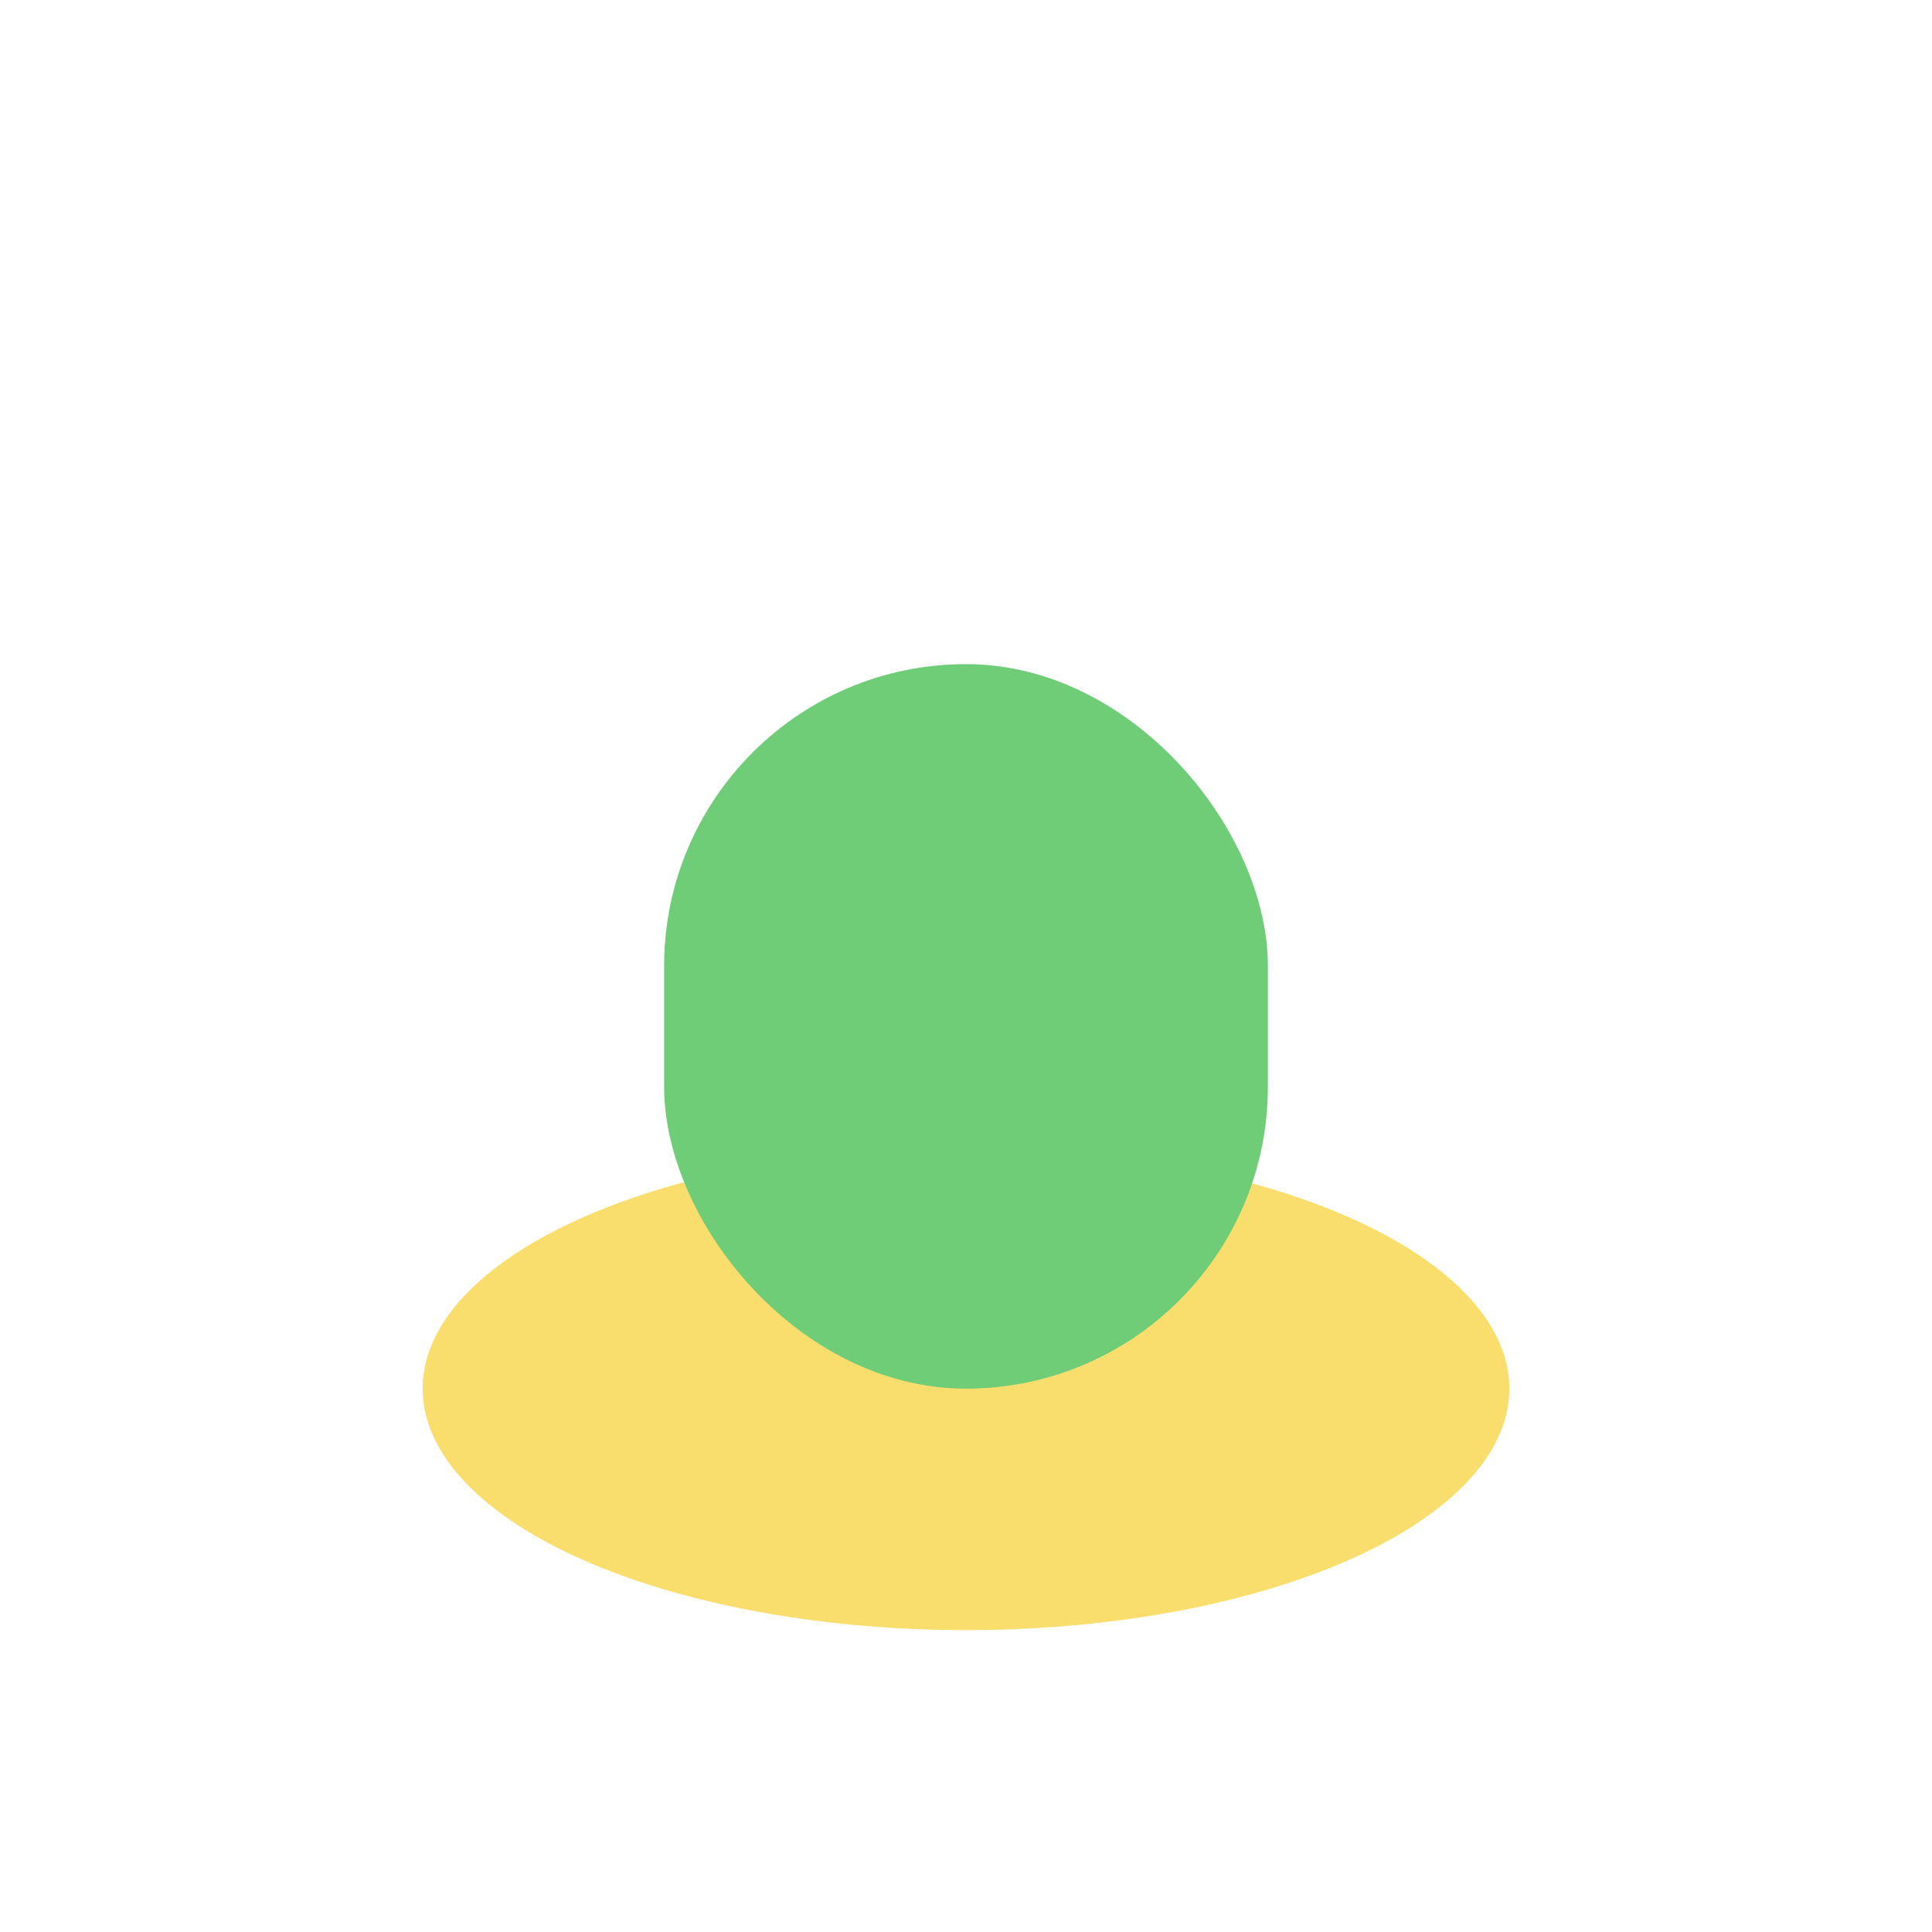
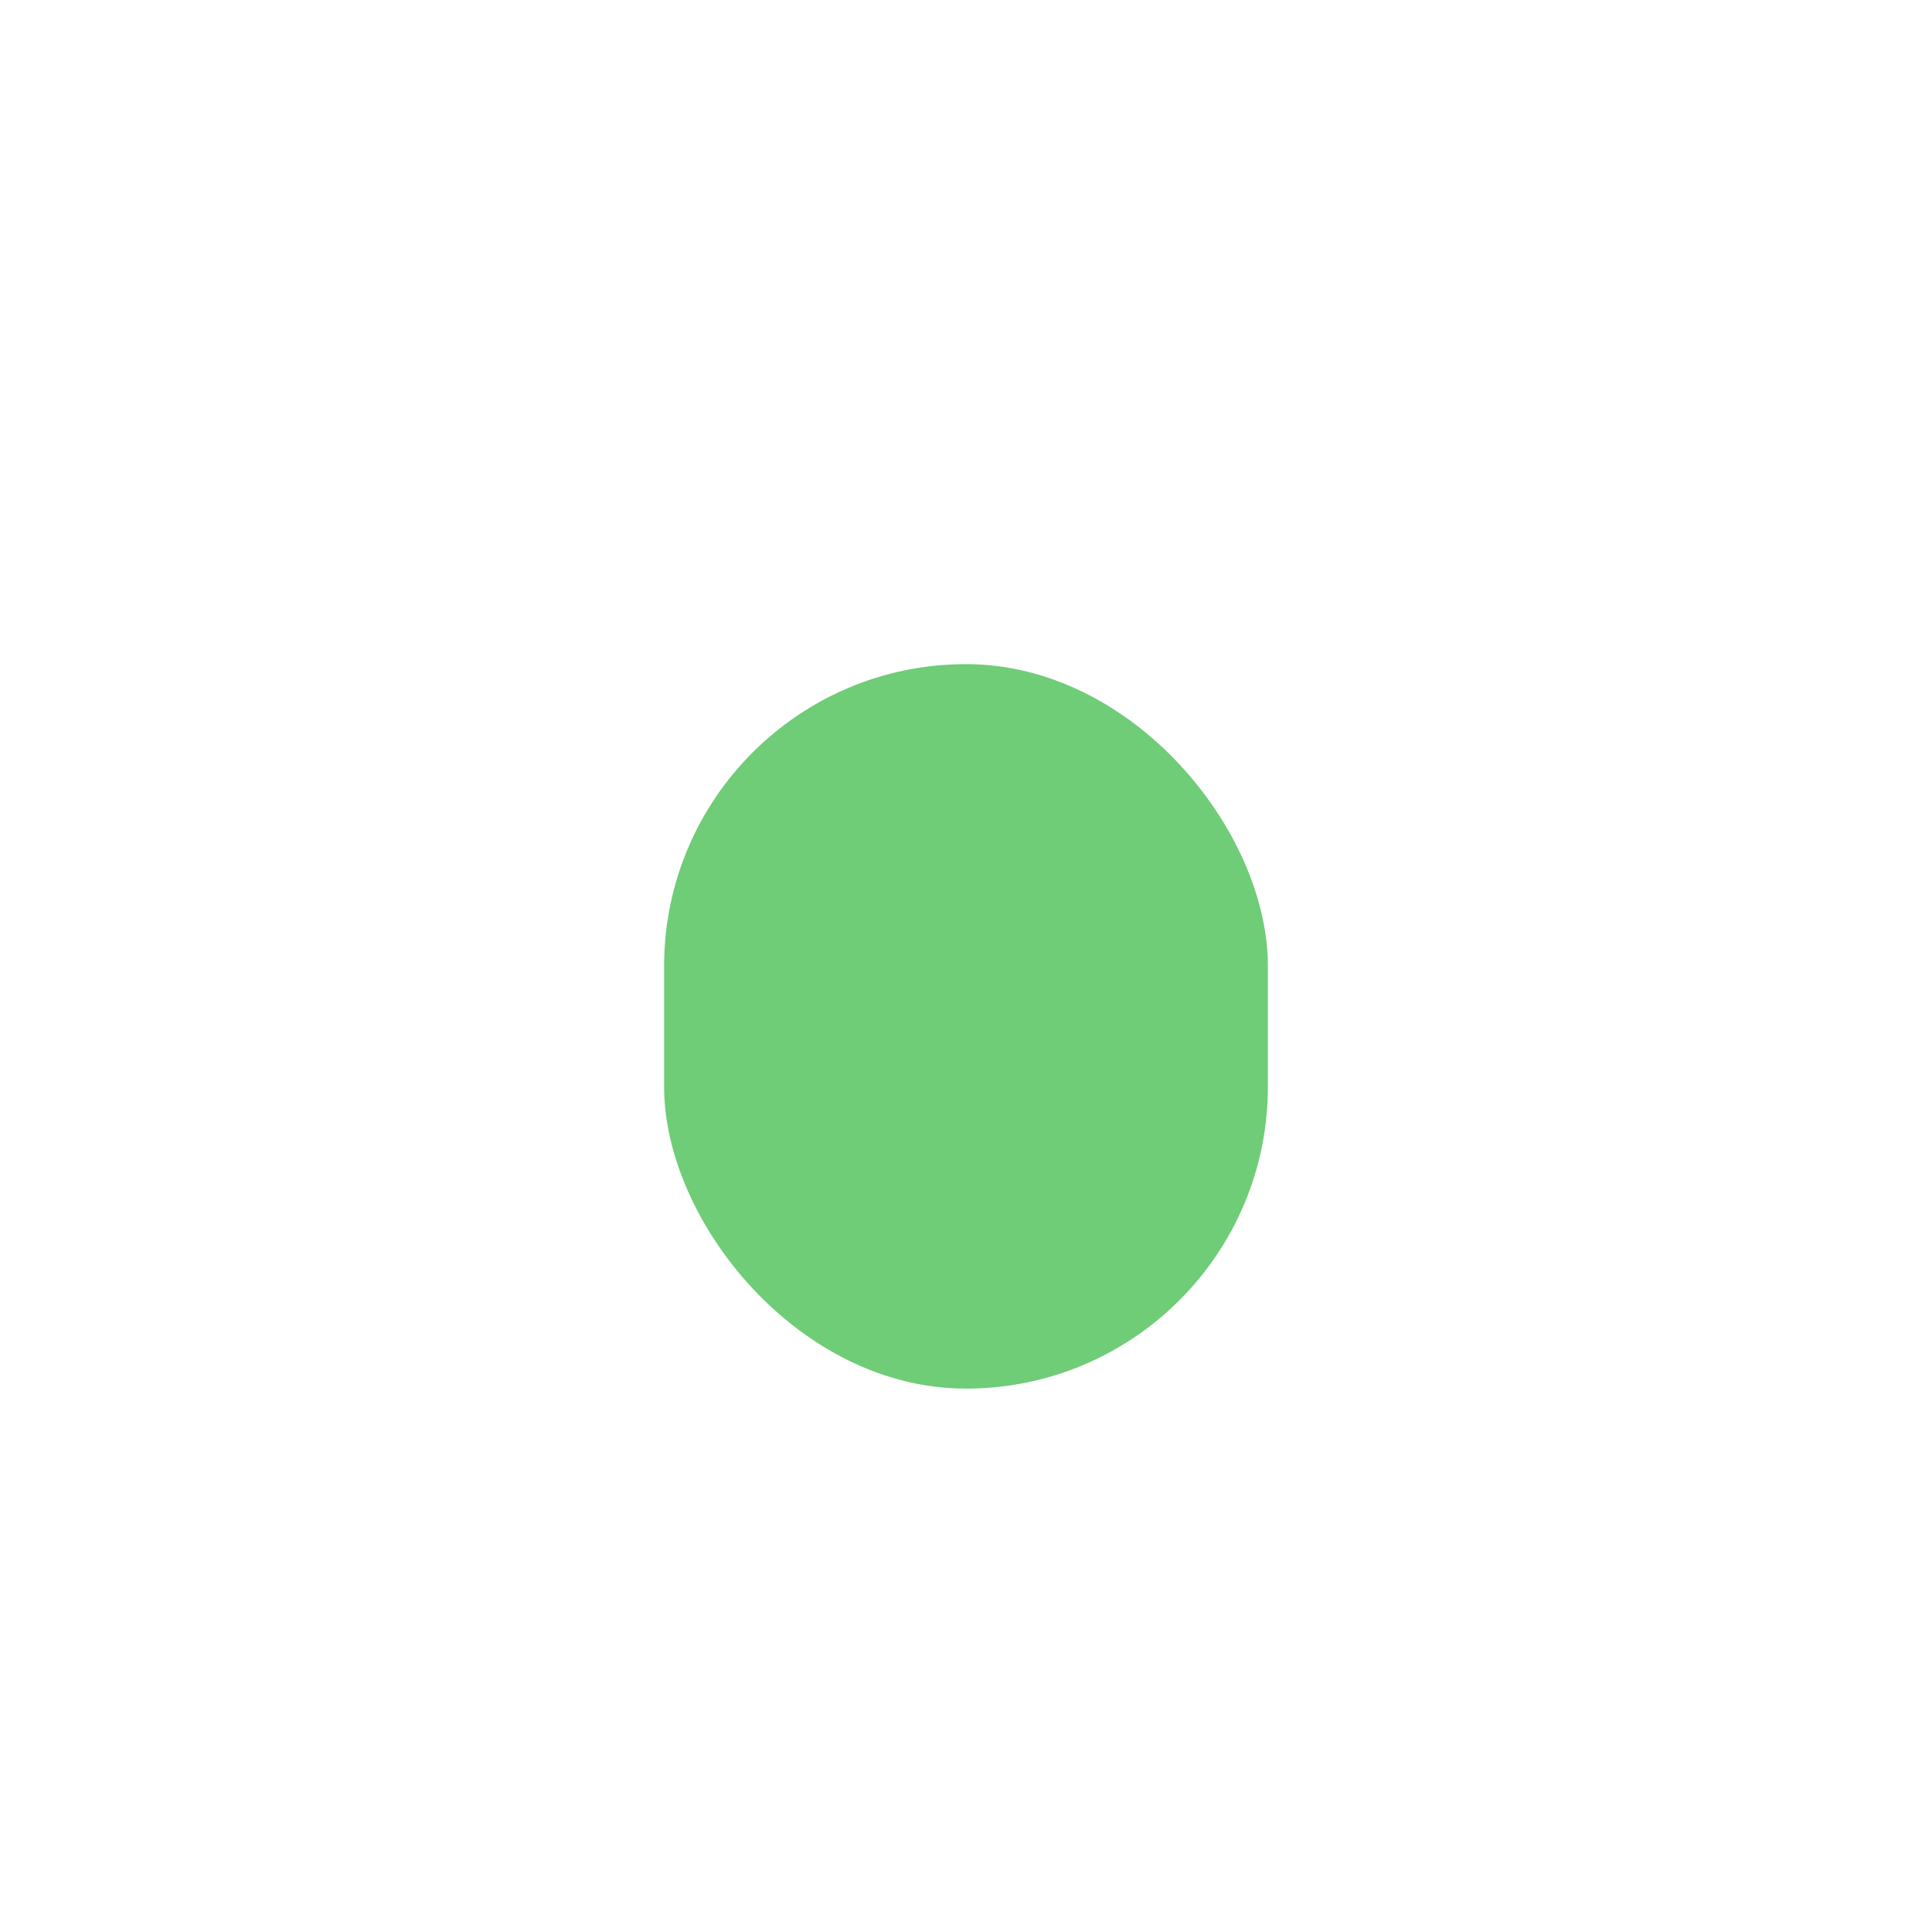
<svg xmlns="http://www.w3.org/2000/svg" width="32" height="32" viewBox="0 0 32 32">
-   <ellipse cx="16" cy="23" rx="9" ry="4" fill="#F9DD6D" />
  <rect x="11" y="11" width="10" height="12" rx="5" fill="#6FCC77" />
</svg>